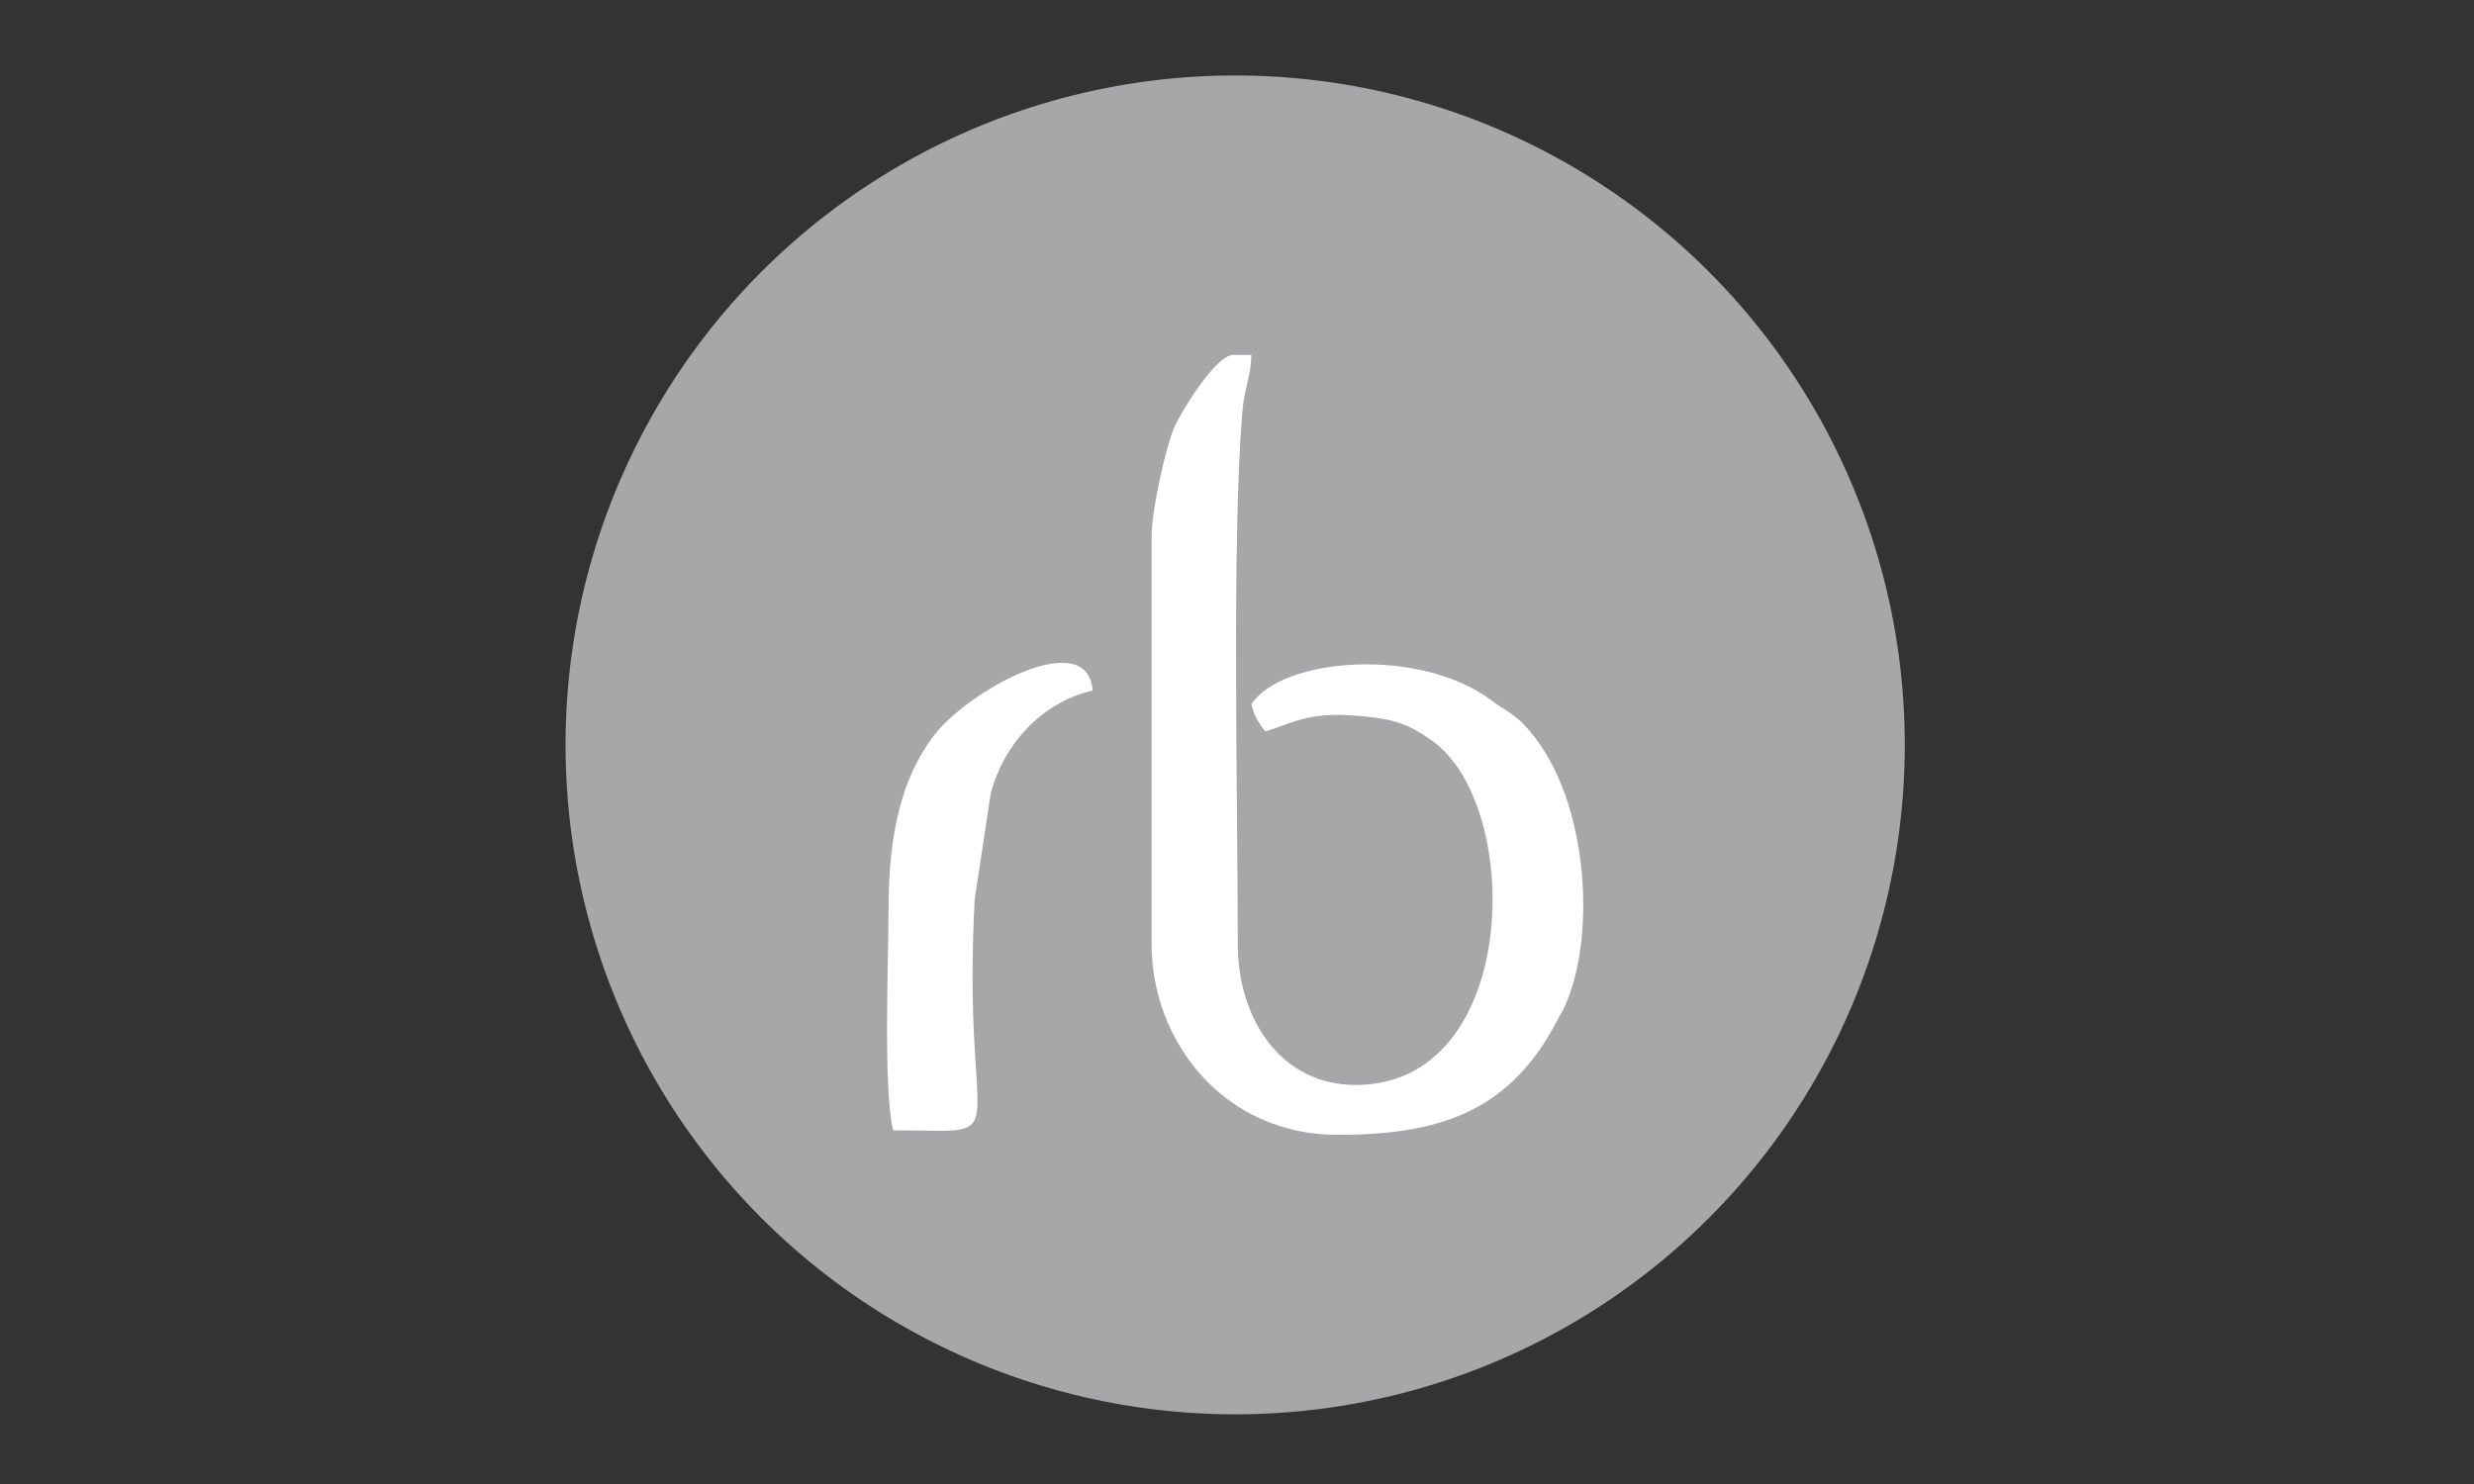
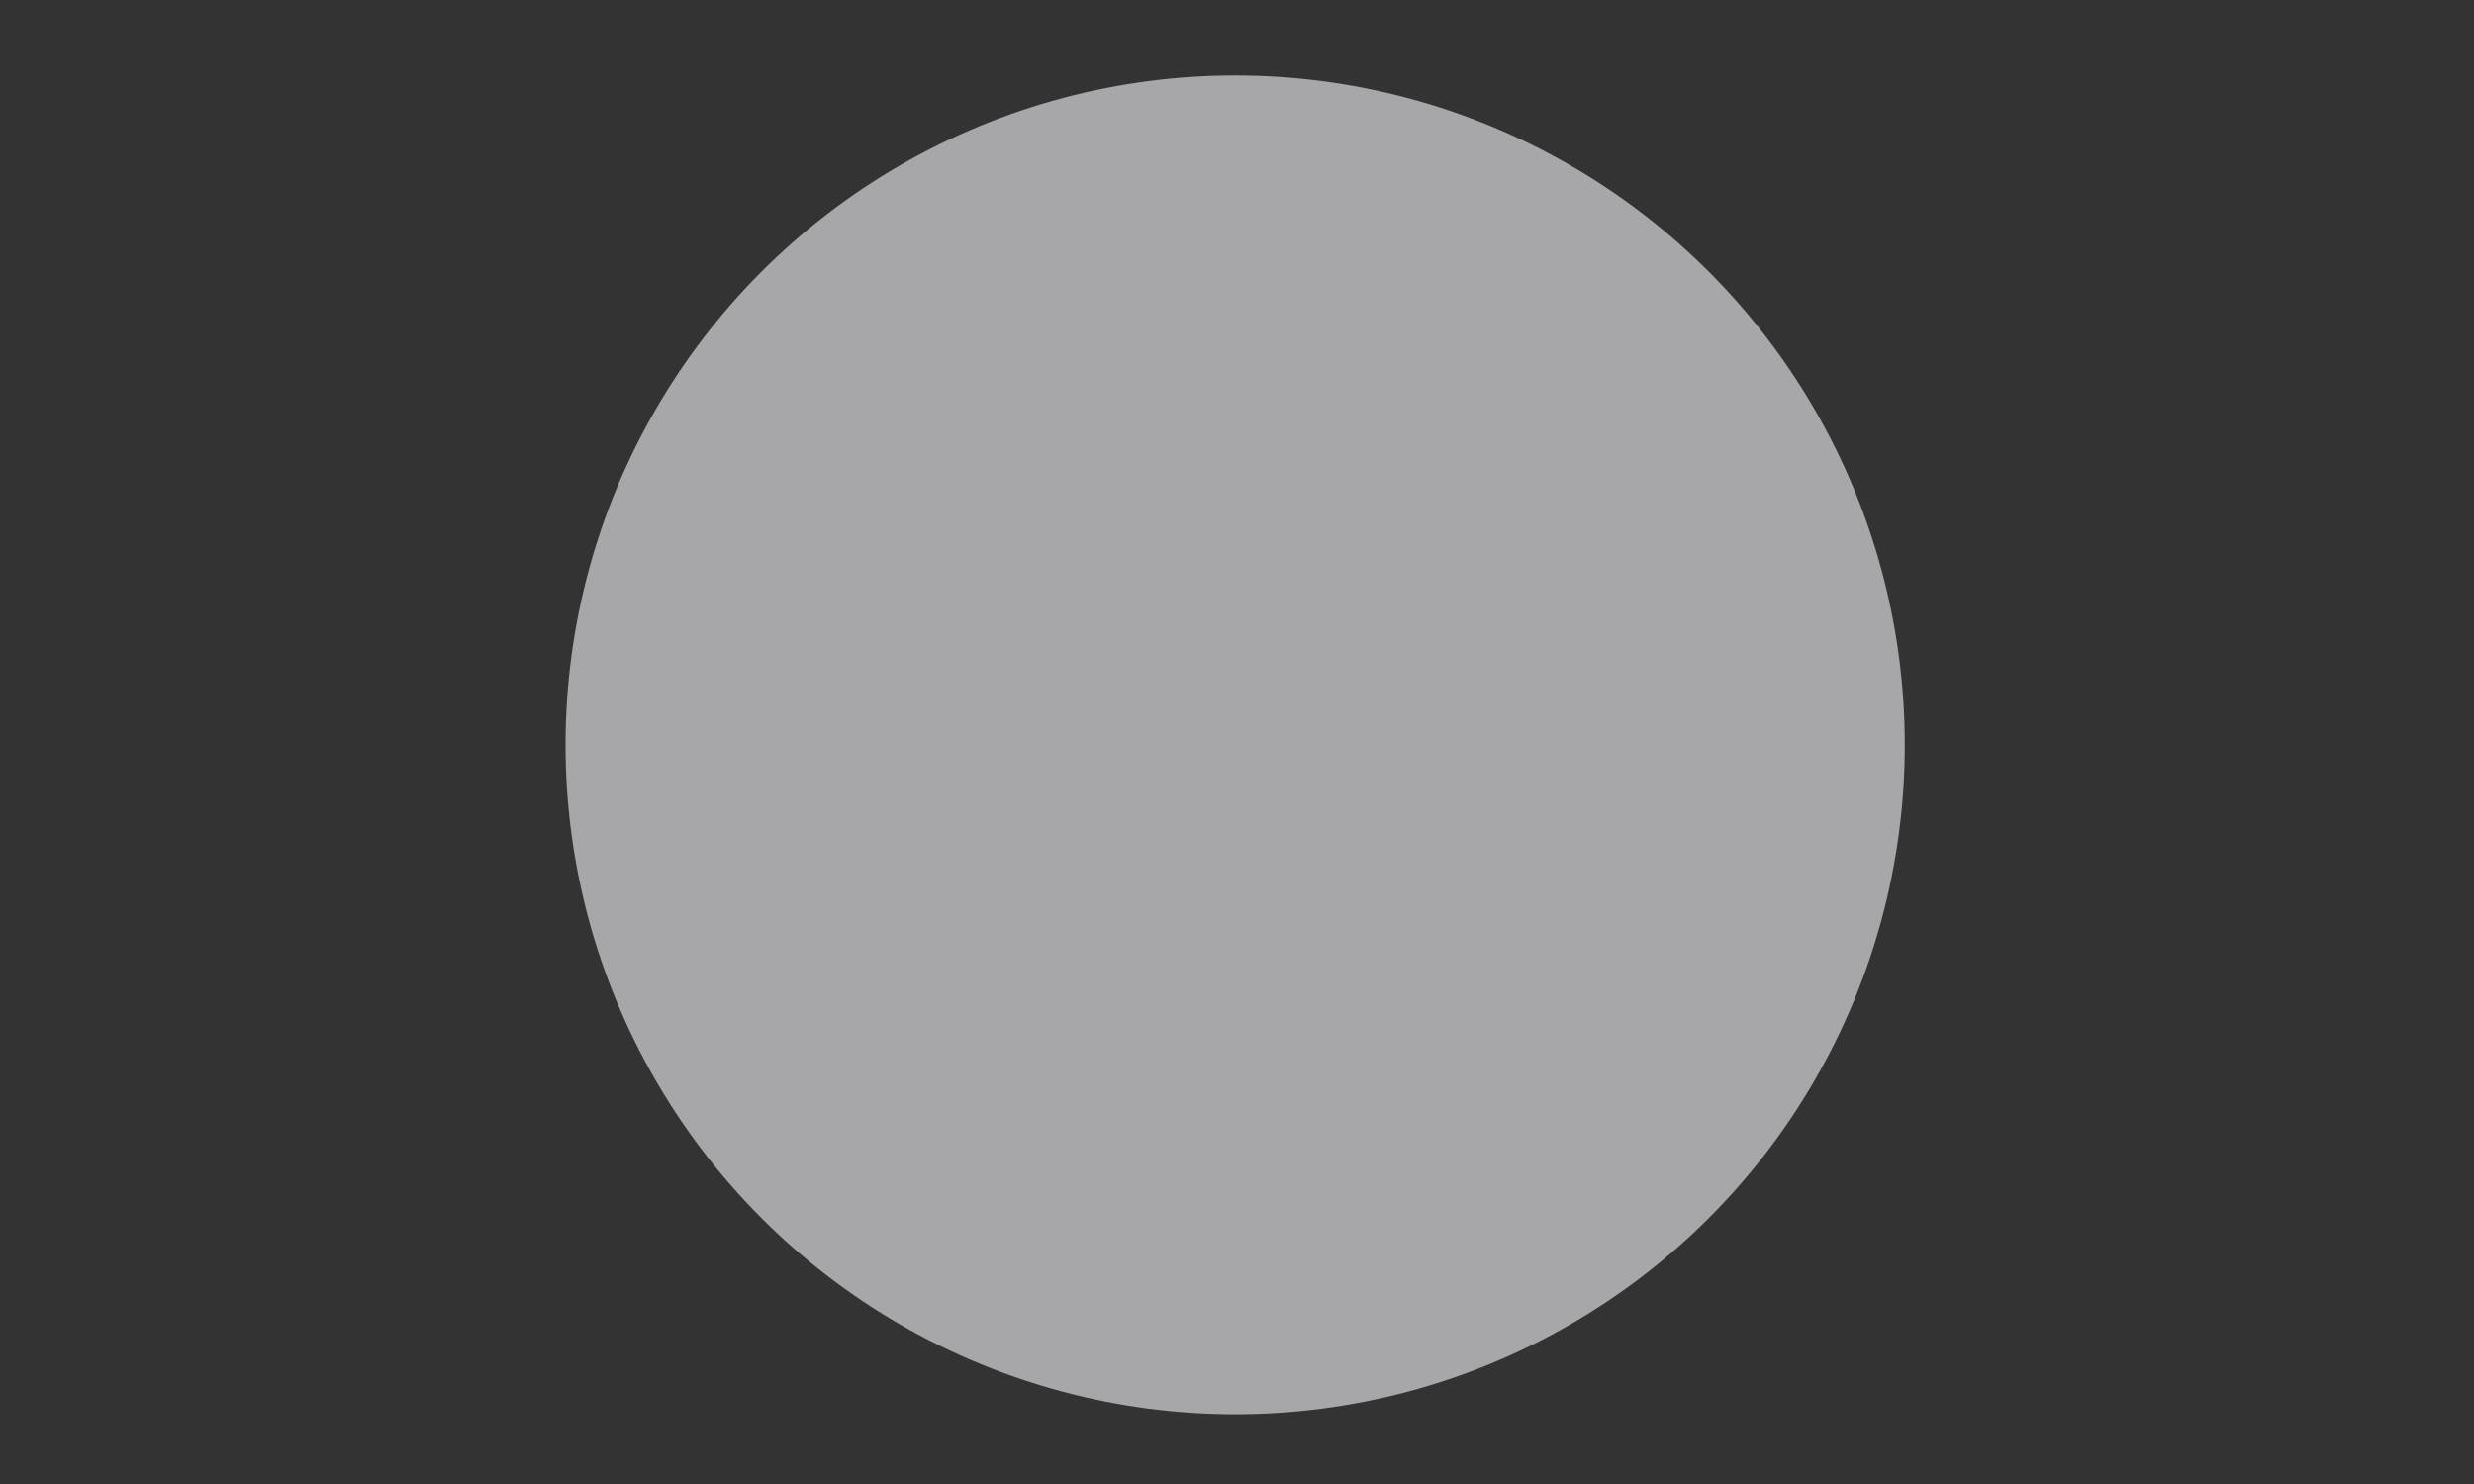
<svg xmlns="http://www.w3.org/2000/svg" xml:space="preserve" width="70mm" height="42mm" version="1.1" style="shape-rendering:geometricPrecision; text-rendering:geometricPrecision; image-rendering:optimizeQuality; fill-rule:evenodd; clip-rule:evenodd" viewBox="0 0 7000 4200">
  <rect x="0" y="0" width="7000" height="4200" fill="#333333" stroke="none" />
  <defs>
    <style type="text/css">
   
    .fil0 {fill:#A7A7A9}
    .fil1 {fill:white}
   
  </style>
  </defs>
  <g id="Layer_x0020_1">
    <g id="_1554945230944">
      <circle class="fil0" cx="3494.8" cy="2108.2" r="1894.63" />
      <g>
-         <path class="fil1" d="M3258.41 1517.89l0 1154.96c0,274.2 204.27,538.98 526.16,538.98 282.62,0 480.44,-63.07 614.01,-309.96 4.93,-9.11 11.34,-21.15 13.43,-25.06 13.93,-25.84 1.87,0.2 13.6,-24.9 96.16,-205.53 68.48,-617.91 -117.71,-805.05 -27.57,-27.72 -57.29,-41.7 -88.79,-65.22 -201.74,-150.62 -589.2,-122.11 -678.37,11.06 9.14,39.24 19.96,49.32 38.5,77 57.82,-13.47 107.84,-53.62 239.16,-45.33 116.95,7.39 159.44,19.52 234.16,72.49 259.84,184.19 249.2,973.81 -216.67,973.81 -214.67,0 -333.65,-190.67 -333.65,-397.82 0,-401.08 -17.1,-1138.8 12.39,-1501.9 6.12,-75.38 24.69,-102.51 26.11,-166.38l-51.34 0c-49.7,0 -148.17,161.98 -167.03,205.12 -22.67,51.87 -63.96,232.09 -63.96,308.2z" />
-         <path class="fil1" d="M2514.11 2570.19c0,147.66 -15.55,506.98 12.84,628.8 364.55,0 192.43,61.87 230.91,-654.54l45.69 -300.81c36.34,-135.15 141.32,-255.26 288.04,-289.44 -15.43,-185.44 -352.34,0.16 -449.6,127.88 -89.93,118.12 -127.88,277.06 -127.88,488.11z" />
-       </g>
+         </g>
    </g>
  </g>
</svg>